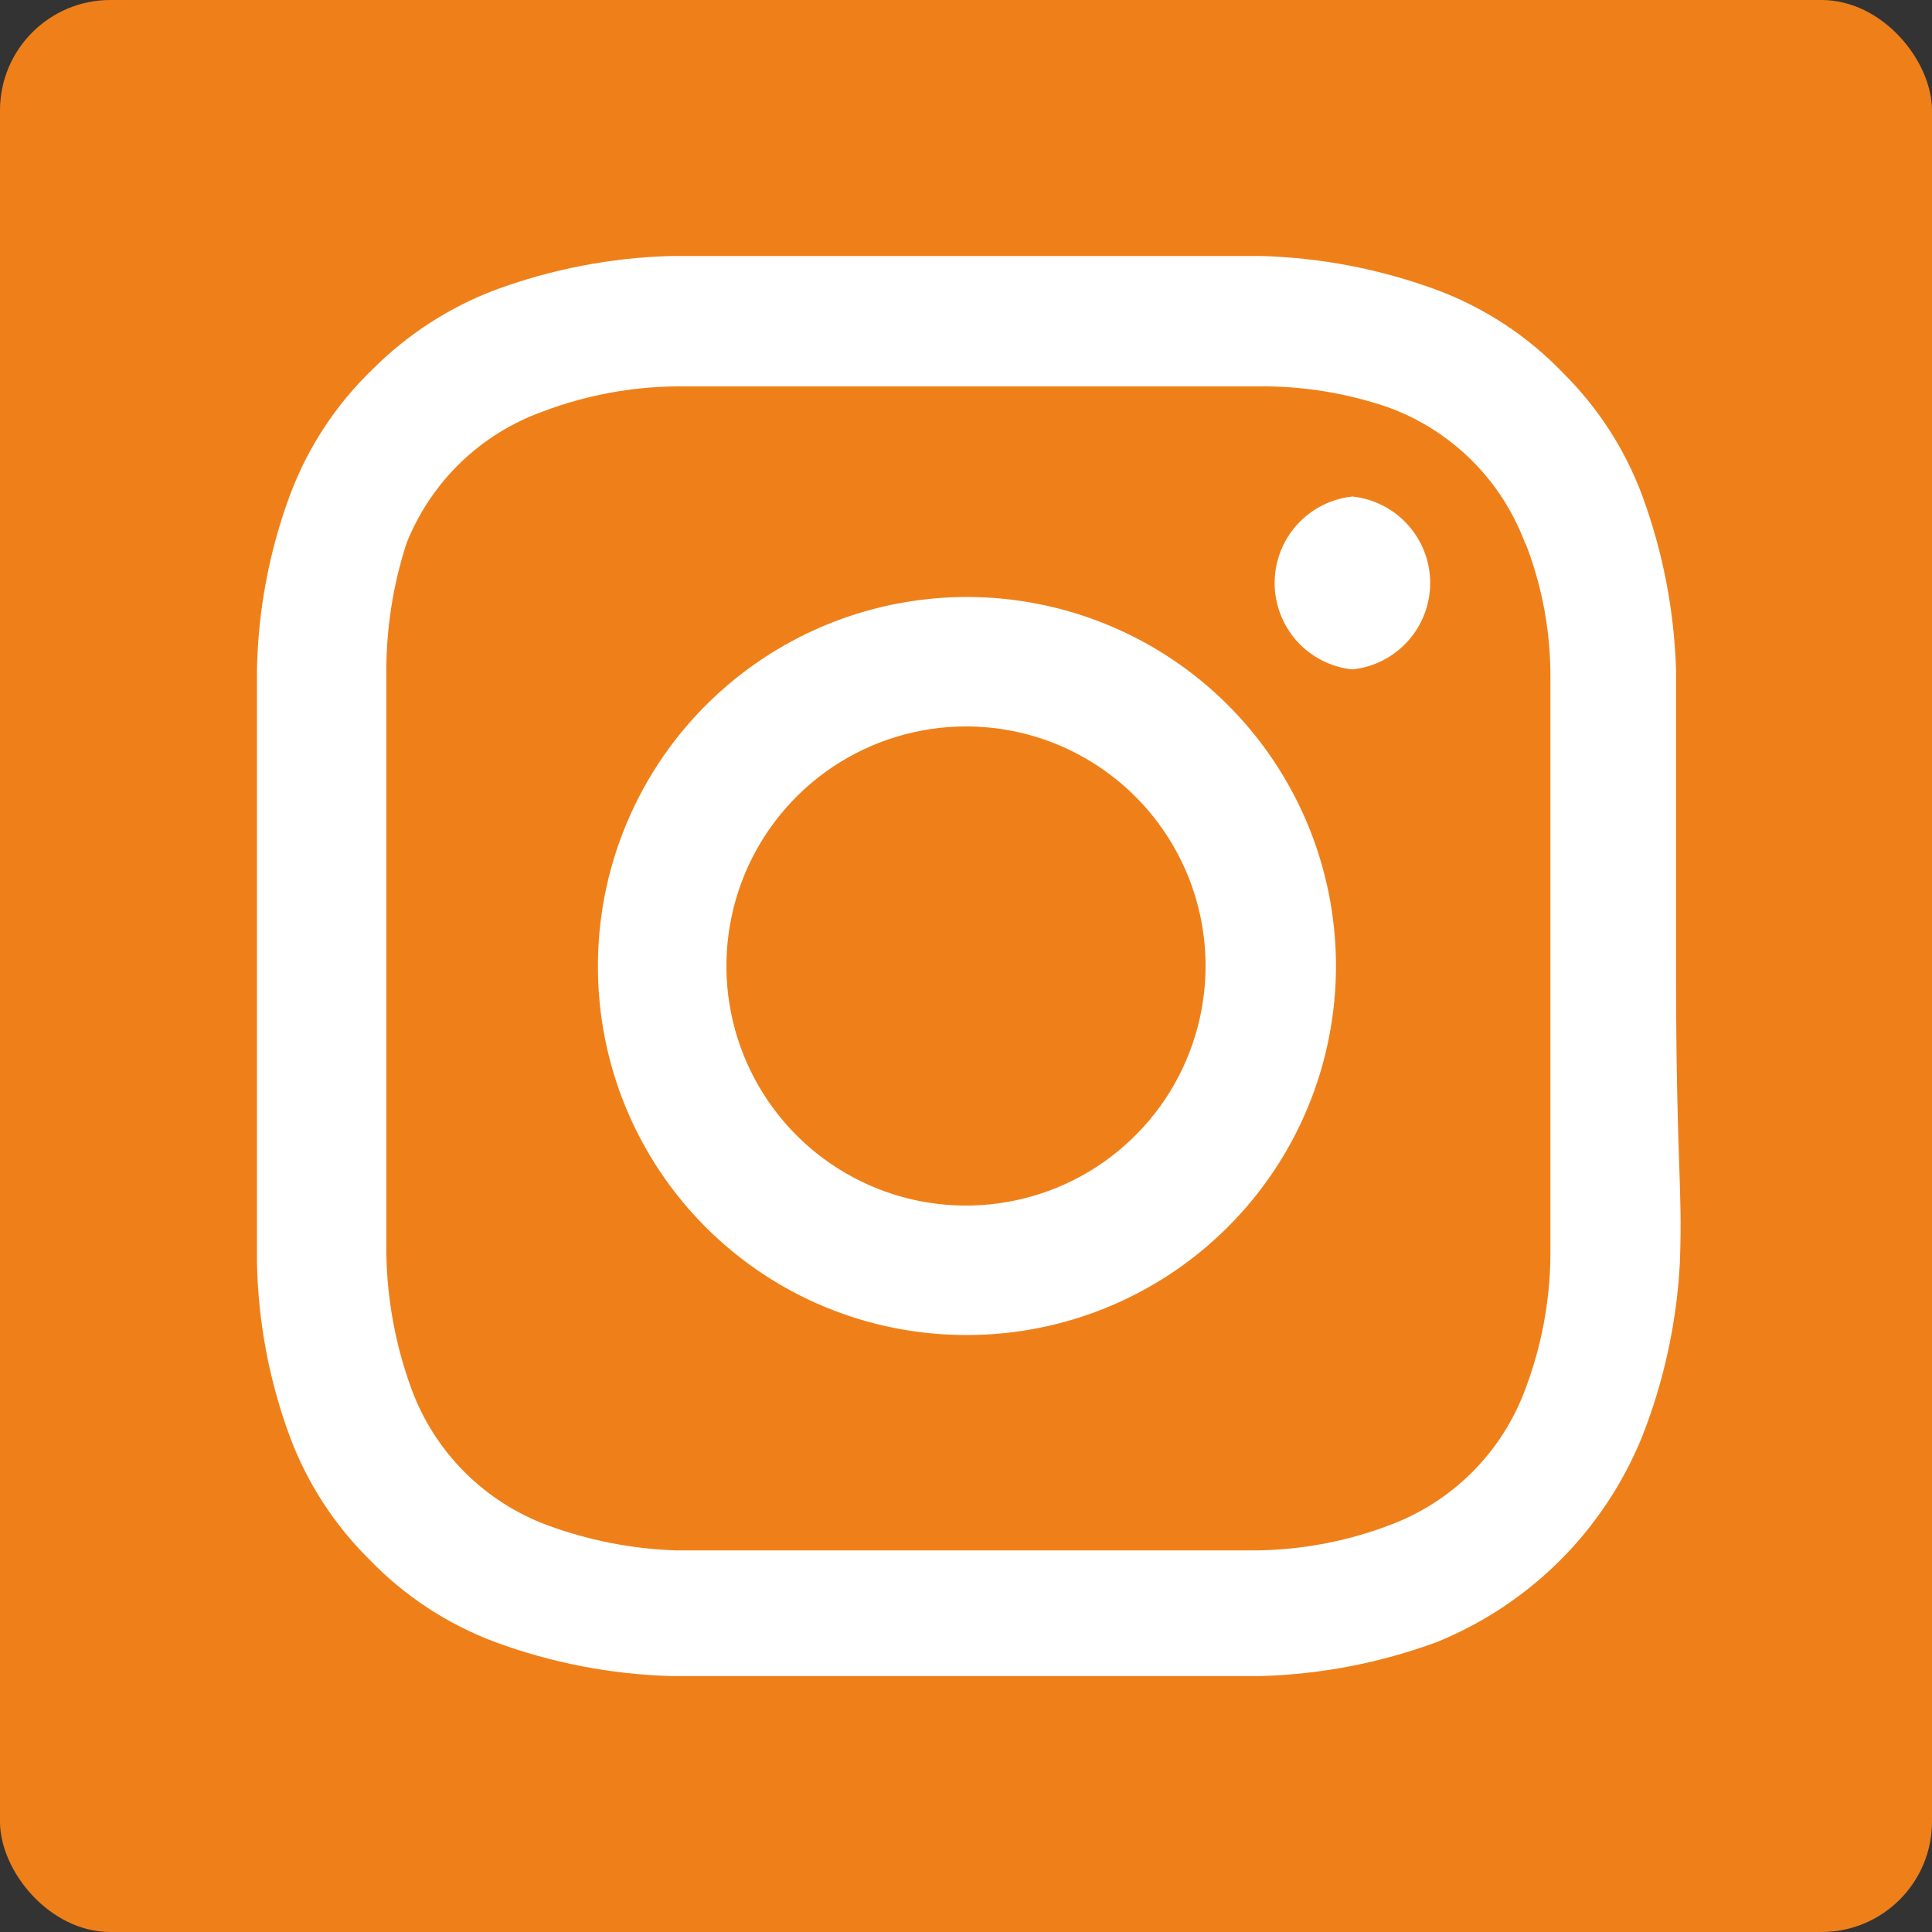
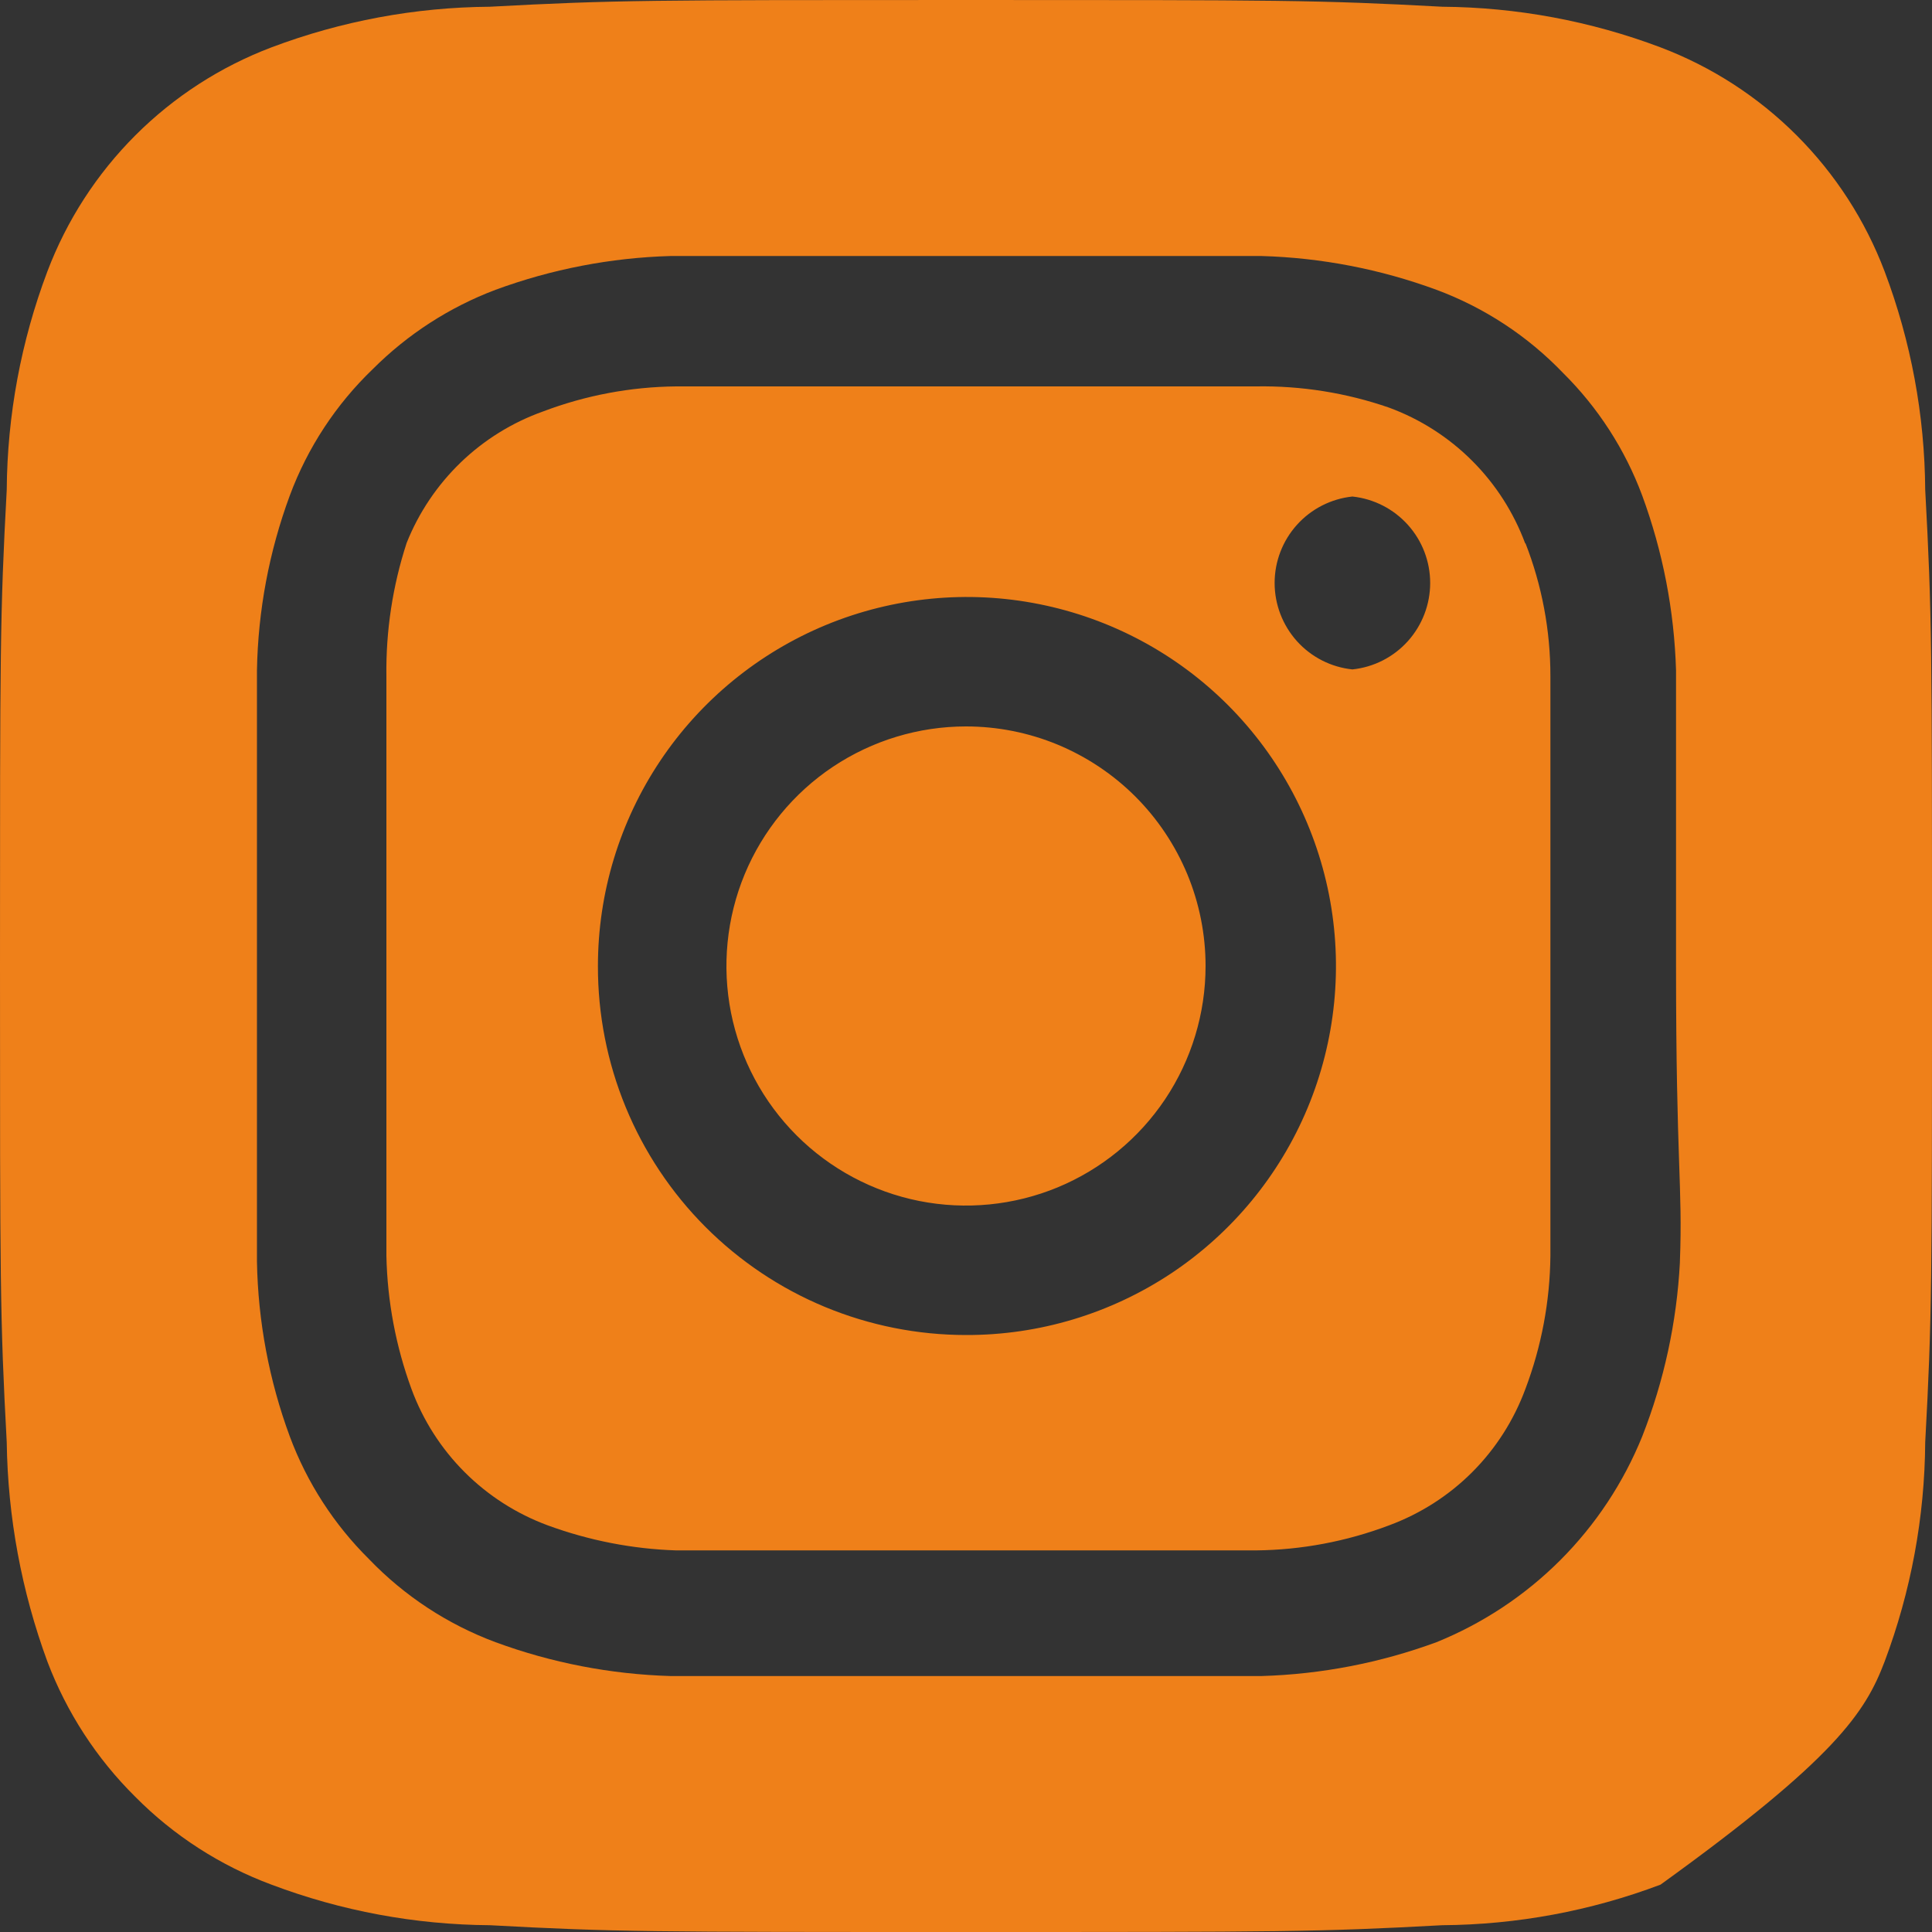
<svg xmlns="http://www.w3.org/2000/svg" width="35" height="35" viewBox="0 0 35 35" fill="none">
  <rect x="0" y="0" width="35" height="35" fill="#333333" stroke="none" />
-   <rect width="35" height="35" rx="2" fill="#EF8019" />
-   <rect x="2" y="3" width="31" height="29" rx="2" fill="white" />
-   <path d="M17.5 13.16C16.642 13.16 15.803 13.415 15.089 13.891C14.375 14.368 13.819 15.046 13.49 15.839C13.162 16.632 13.076 17.505 13.243 18.347C13.411 19.189 13.824 19.962 14.431 20.569C15.038 21.176 15.811 21.589 16.653 21.757C17.495 21.924 18.368 21.838 19.161 21.51C19.954 21.181 20.632 20.625 21.109 19.911C21.585 19.198 21.84 18.358 21.84 17.5C21.84 16.93 21.728 16.366 21.51 15.839C21.291 15.313 20.972 14.834 20.569 14.431C20.166 14.028 19.687 13.709 19.161 13.49C18.634 13.272 18.07 13.16 17.5 13.16ZM34.877 8.873C34.868 7.521 34.619 6.182 34.142 4.918C33.791 3.992 33.248 3.152 32.548 2.452C31.848 1.752 31.008 1.209 30.082 0.858C28.818 0.381 27.479 0.132 26.128 0.122C23.87 -1.17347e-07 23.205 0 17.5 0C11.795 0 11.13 -1.17347e-07 8.873 0.122C7.521 0.132 6.182 0.381 4.918 0.858C3.992 1.209 3.152 1.752 2.452 2.452C1.752 3.152 1.209 3.992 0.858 4.918C0.381 6.182 0.132 7.521 0.122 8.873C-1.17347e-07 11.13 0 11.795 0 17.5C0 23.205 -1.17347e-07 23.87 0.122 26.128C0.141 27.484 0.39 28.827 0.858 30.1C1.207 31.021 1.75 31.857 2.45 32.55C3.147 33.254 3.989 33.797 4.918 34.142C6.182 34.619 7.521 34.868 8.873 34.877C11.13 35 11.795 35 17.5 35C23.205 35 23.87 35 26.128 34.877C27.479 34.868 28.818 34.619 30.082 34.142C31.011 33.797 31.853 33.254 32.55 32.55C33.25 31.857 33.793 31.021 34.142 30.1C34.619 28.829 34.868 27.485 34.877 26.128C35 23.87 35 23.205 35 17.5C35 11.795 35 11.13 34.877 8.873ZM30.433 22.872C30.376 23.952 30.146 25.016 29.75 26.023C29.41 26.862 28.905 27.625 28.265 28.265C27.625 28.905 26.862 29.41 26.023 29.75C25.007 30.124 23.937 30.331 22.855 30.363H12.145C11.063 30.331 9.993 30.124 8.977 29.75C8.11 29.427 7.326 28.913 6.685 28.245C6.051 27.617 5.561 26.859 5.25 26.023C4.875 25.008 4.674 23.937 4.655 22.855V12.145C4.674 11.063 4.875 9.992 5.25 8.977C5.572 8.11 6.087 7.326 6.755 6.685C7.386 6.054 8.143 5.565 8.977 5.25C9.993 4.876 11.063 4.669 12.145 4.638H22.855C23.937 4.669 25.007 4.876 26.023 5.25C26.89 5.572 27.674 6.087 28.315 6.755C28.949 7.383 29.439 8.141 29.75 8.977C30.124 9.993 30.331 11.063 30.363 12.145V17.5C30.363 21.105 30.485 21.473 30.433 22.855V22.872ZM27.633 9.852C27.424 9.287 27.096 8.774 26.67 8.348C26.244 7.922 25.73 7.593 25.165 7.385C24.389 7.116 23.571 6.986 22.75 7H12.25C11.425 7.008 10.607 7.162 9.835 7.455C9.278 7.654 8.77 7.969 8.345 8.379C7.92 8.79 7.586 9.286 7.367 9.835C7.113 10.614 6.989 11.43 7 12.25V22.75C7.017 23.575 7.171 24.391 7.455 25.165C7.663 25.73 7.992 26.244 8.418 26.67C8.844 27.096 9.357 27.424 9.922 27.633C10.669 27.907 11.455 28.061 12.25 28.087H22.75C23.576 28.079 24.393 27.925 25.165 27.633C25.73 27.424 26.244 27.096 26.67 26.67C27.096 26.244 27.424 25.73 27.633 25.165C27.925 24.393 28.079 23.576 28.087 22.75V12.25C28.088 11.424 27.934 10.604 27.633 9.835V9.852ZM17.5 24.185C16.623 24.185 15.755 24.012 14.944 23.676C14.134 23.34 13.399 22.847 12.779 22.226C12.16 21.605 11.669 20.868 11.335 20.057C11.001 19.246 10.83 18.377 10.832 17.5C10.832 16.177 11.225 14.884 11.96 13.784C12.696 12.684 13.741 11.828 14.963 11.322C16.186 10.817 17.531 10.685 18.828 10.945C20.125 11.204 21.317 11.842 22.251 12.779C23.185 13.716 23.82 14.909 24.076 16.207C24.332 17.505 24.197 18.849 23.689 20.07C23.18 21.292 22.32 22.334 21.219 23.067C20.117 23.799 18.823 24.189 17.5 24.185ZM24.5 12.127C24.113 12.087 23.755 11.904 23.495 11.615C23.235 11.325 23.091 10.95 23.091 10.561C23.091 10.172 23.235 9.797 23.495 9.508C23.755 9.219 24.113 9.036 24.5 8.995C24.887 9.036 25.245 9.219 25.505 9.508C25.765 9.797 25.909 10.172 25.909 10.561C25.909 10.95 25.765 11.325 25.505 11.615C25.245 11.904 24.887 12.087 24.5 12.127Z" fill="#EF8019" />
+   <path d="M17.5 13.16C16.642 13.16 15.803 13.415 15.089 13.891C14.375 14.368 13.819 15.046 13.49 15.839C13.162 16.632 13.076 17.505 13.243 18.347C13.411 19.189 13.824 19.962 14.431 20.569C15.038 21.176 15.811 21.589 16.653 21.757C17.495 21.924 18.368 21.838 19.161 21.51C19.954 21.181 20.632 20.625 21.109 19.911C21.585 19.198 21.84 18.358 21.84 17.5C21.84 16.93 21.728 16.366 21.51 15.839C21.291 15.313 20.972 14.834 20.569 14.431C20.166 14.028 19.687 13.709 19.161 13.49C18.634 13.272 18.07 13.16 17.5 13.16ZM34.877 8.873C34.868 7.521 34.619 6.182 34.142 4.918C33.791 3.992 33.248 3.152 32.548 2.452C31.848 1.752 31.008 1.209 30.082 0.858C28.818 0.381 27.479 0.132 26.128 0.122C23.87 -1.17347e-07 23.205 0 17.5 0C11.795 0 11.13 -1.17347e-07 8.873 0.122C7.521 0.132 6.182 0.381 4.918 0.858C3.992 1.209 3.152 1.752 2.452 2.452C1.752 3.152 1.209 3.992 0.858 4.918C0.381 6.182 0.132 7.521 0.122 8.873C-1.17347e-07 11.13 0 11.795 0 17.5C0 23.205 -1.17347e-07 23.87 0.122 26.128C0.141 27.484 0.39 28.827 0.858 30.1C1.207 31.021 1.75 31.857 2.45 32.55C3.147 33.254 3.989 33.797 4.918 34.142C6.182 34.619 7.521 34.868 8.873 34.877C11.13 35 11.795 35 17.5 35C23.205 35 23.87 35 26.128 34.877C27.479 34.868 28.818 34.619 30.082 34.142C33.25 31.857 33.793 31.021 34.142 30.1C34.619 28.829 34.868 27.485 34.877 26.128C35 23.87 35 23.205 35 17.5C35 11.795 35 11.13 34.877 8.873ZM30.433 22.872C30.376 23.952 30.146 25.016 29.75 26.023C29.41 26.862 28.905 27.625 28.265 28.265C27.625 28.905 26.862 29.41 26.023 29.75C25.007 30.124 23.937 30.331 22.855 30.363H12.145C11.063 30.331 9.993 30.124 8.977 29.75C8.11 29.427 7.326 28.913 6.685 28.245C6.051 27.617 5.561 26.859 5.25 26.023C4.875 25.008 4.674 23.937 4.655 22.855V12.145C4.674 11.063 4.875 9.992 5.25 8.977C5.572 8.11 6.087 7.326 6.755 6.685C7.386 6.054 8.143 5.565 8.977 5.25C9.993 4.876 11.063 4.669 12.145 4.638H22.855C23.937 4.669 25.007 4.876 26.023 5.25C26.89 5.572 27.674 6.087 28.315 6.755C28.949 7.383 29.439 8.141 29.75 8.977C30.124 9.993 30.331 11.063 30.363 12.145V17.5C30.363 21.105 30.485 21.473 30.433 22.855V22.872ZM27.633 9.852C27.424 9.287 27.096 8.774 26.67 8.348C26.244 7.922 25.73 7.593 25.165 7.385C24.389 7.116 23.571 6.986 22.75 7H12.25C11.425 7.008 10.607 7.162 9.835 7.455C9.278 7.654 8.77 7.969 8.345 8.379C7.92 8.79 7.586 9.286 7.367 9.835C7.113 10.614 6.989 11.43 7 12.25V22.75C7.017 23.575 7.171 24.391 7.455 25.165C7.663 25.73 7.992 26.244 8.418 26.67C8.844 27.096 9.357 27.424 9.922 27.633C10.669 27.907 11.455 28.061 12.25 28.087H22.75C23.576 28.079 24.393 27.925 25.165 27.633C25.73 27.424 26.244 27.096 26.67 26.67C27.096 26.244 27.424 25.73 27.633 25.165C27.925 24.393 28.079 23.576 28.087 22.75V12.25C28.088 11.424 27.934 10.604 27.633 9.835V9.852ZM17.5 24.185C16.623 24.185 15.755 24.012 14.944 23.676C14.134 23.34 13.399 22.847 12.779 22.226C12.16 21.605 11.669 20.868 11.335 20.057C11.001 19.246 10.83 18.377 10.832 17.5C10.832 16.177 11.225 14.884 11.96 13.784C12.696 12.684 13.741 11.828 14.963 11.322C16.186 10.817 17.531 10.685 18.828 10.945C20.125 11.204 21.317 11.842 22.251 12.779C23.185 13.716 23.82 14.909 24.076 16.207C24.332 17.505 24.197 18.849 23.689 20.07C23.18 21.292 22.32 22.334 21.219 23.067C20.117 23.799 18.823 24.189 17.5 24.185ZM24.5 12.127C24.113 12.087 23.755 11.904 23.495 11.615C23.235 11.325 23.091 10.95 23.091 10.561C23.091 10.172 23.235 9.797 23.495 9.508C23.755 9.219 24.113 9.036 24.5 8.995C24.887 9.036 25.245 9.219 25.505 9.508C25.765 9.797 25.909 10.172 25.909 10.561C25.909 10.95 25.765 11.325 25.505 11.615C25.245 11.904 24.887 12.087 24.5 12.127Z" fill="#EF8019" />
</svg>